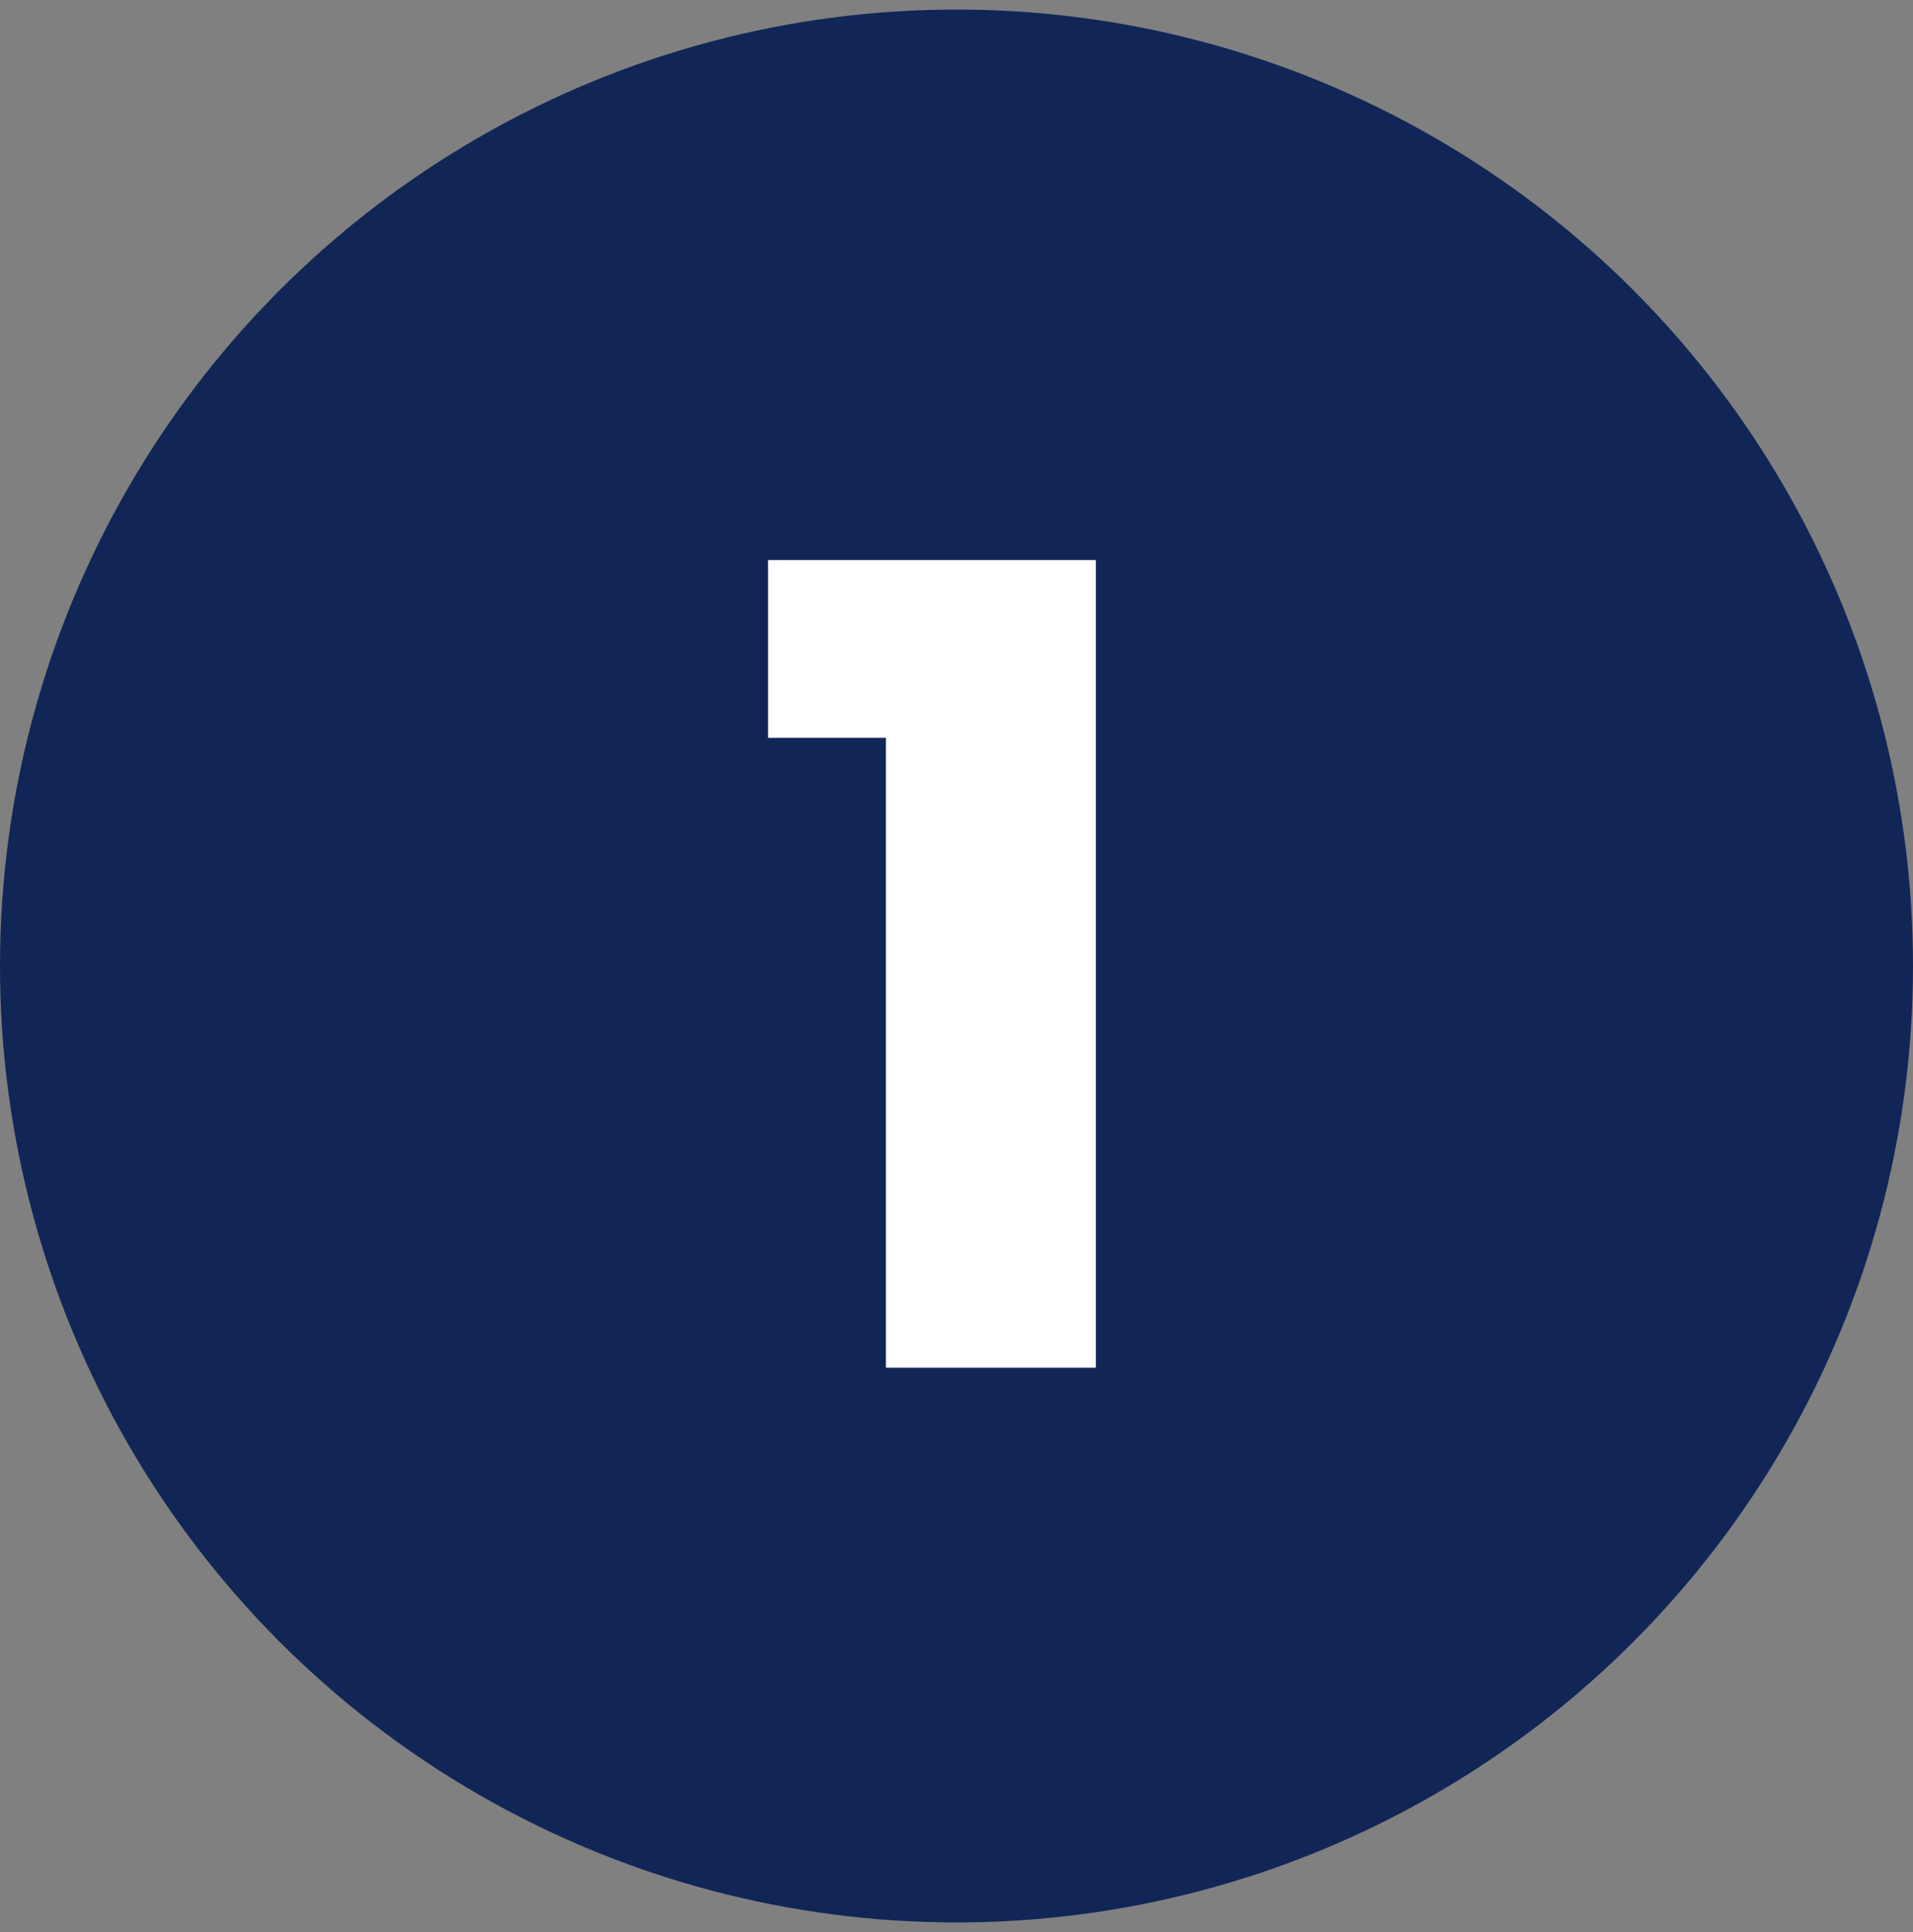
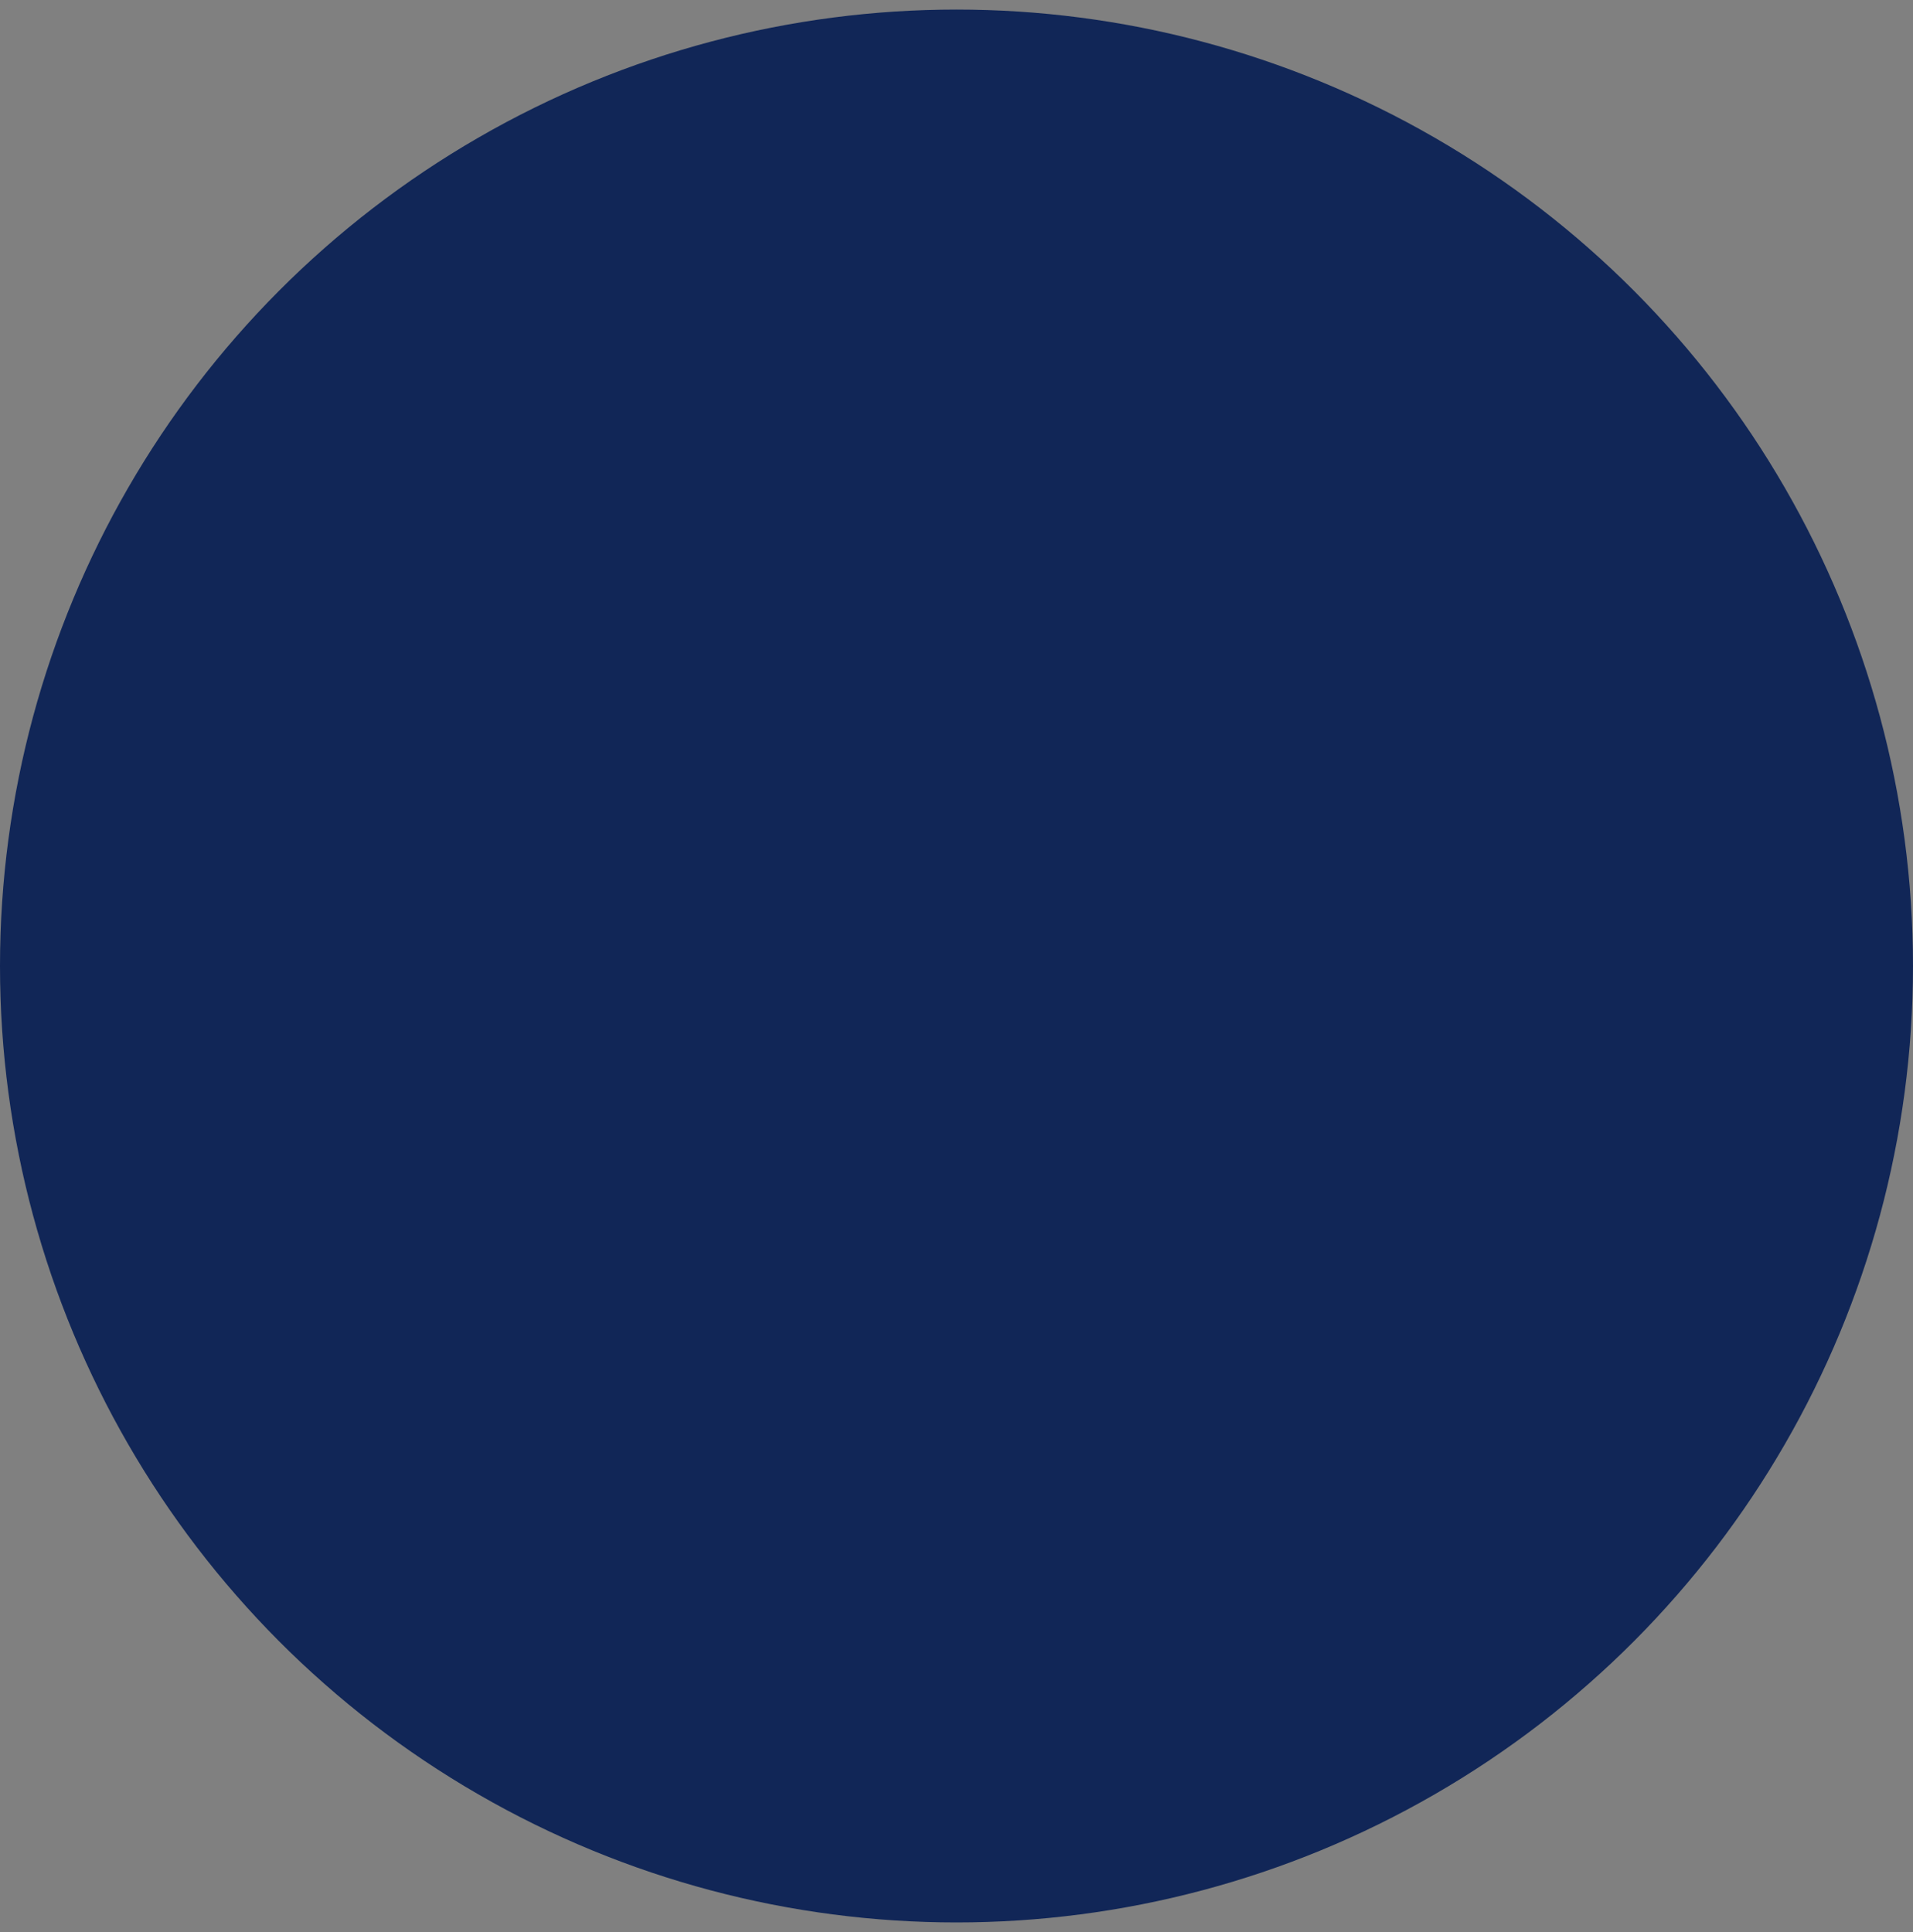
<svg xmlns="http://www.w3.org/2000/svg" width="100" height="101" viewBox="0 0 100 101" fill="none">
  <rect x="0" y="0" width="100" height="101" fill="#808080" stroke="none" />
  <circle cx="50" cy="50.5" r="50" fill="#112657" />
-   <path d="M46.309 38.572H40.149V29.276H57.285V71.5H46.309V38.572Z" fill="white" />
</svg>